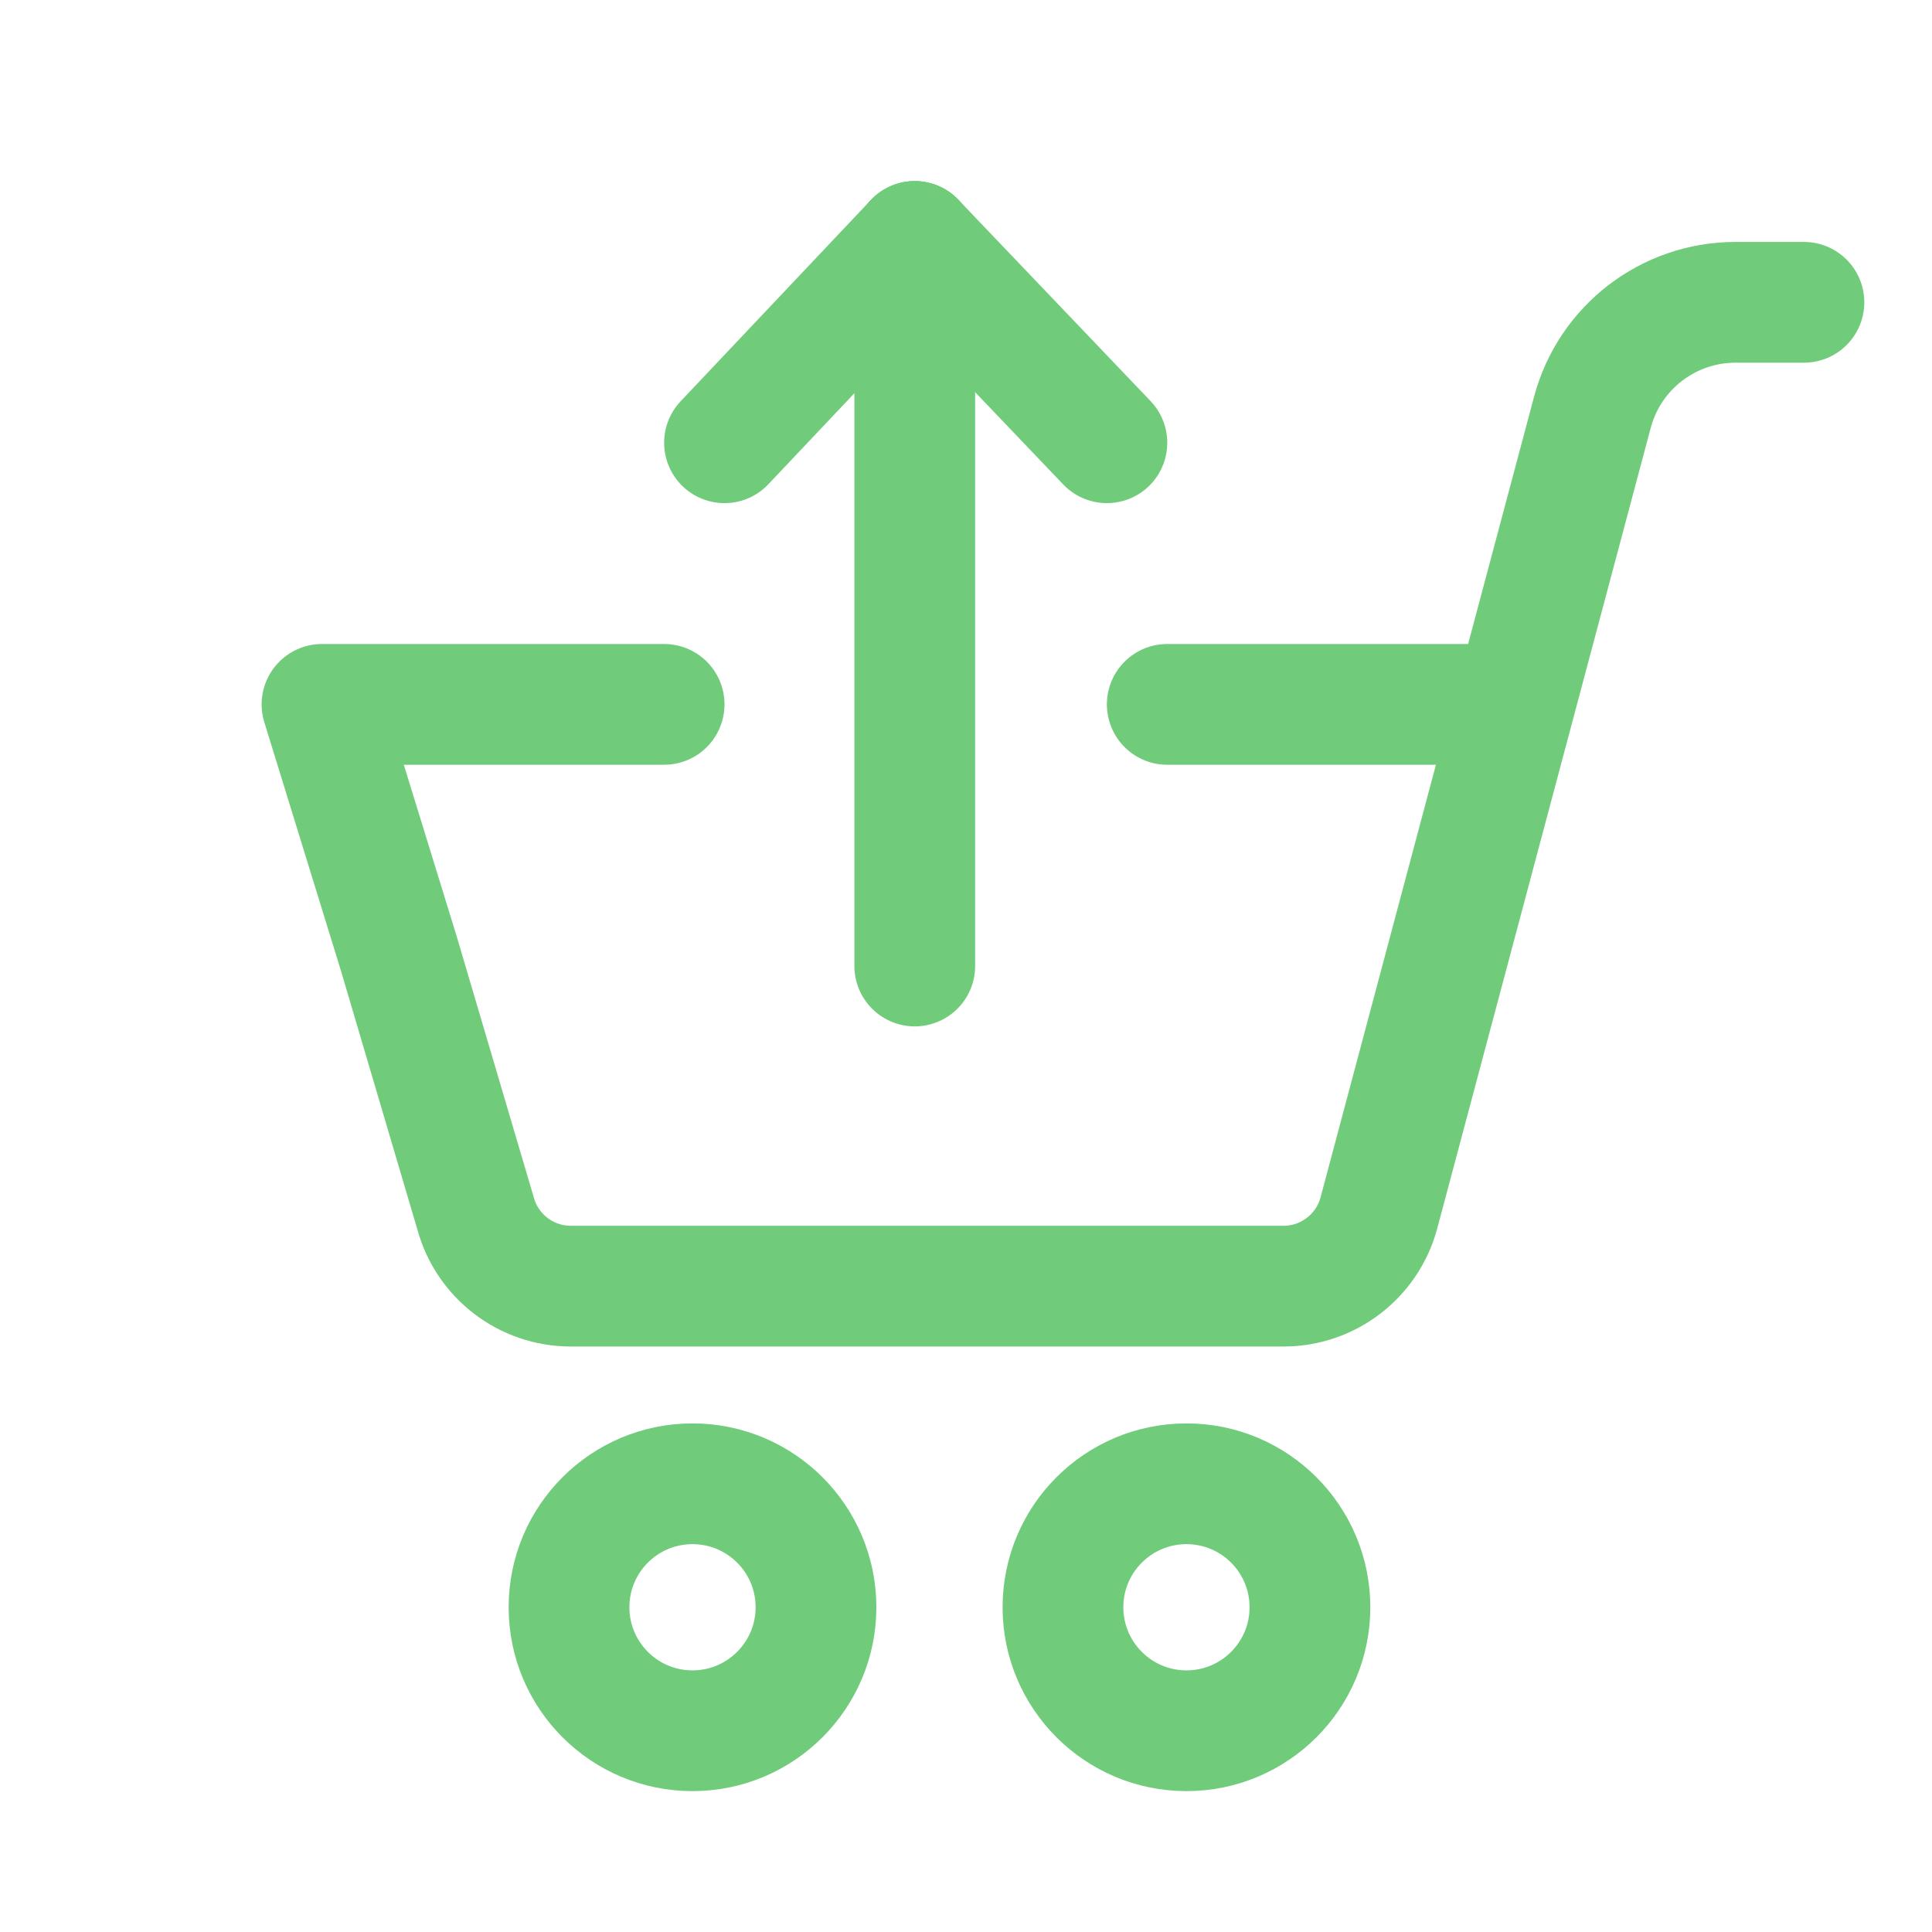
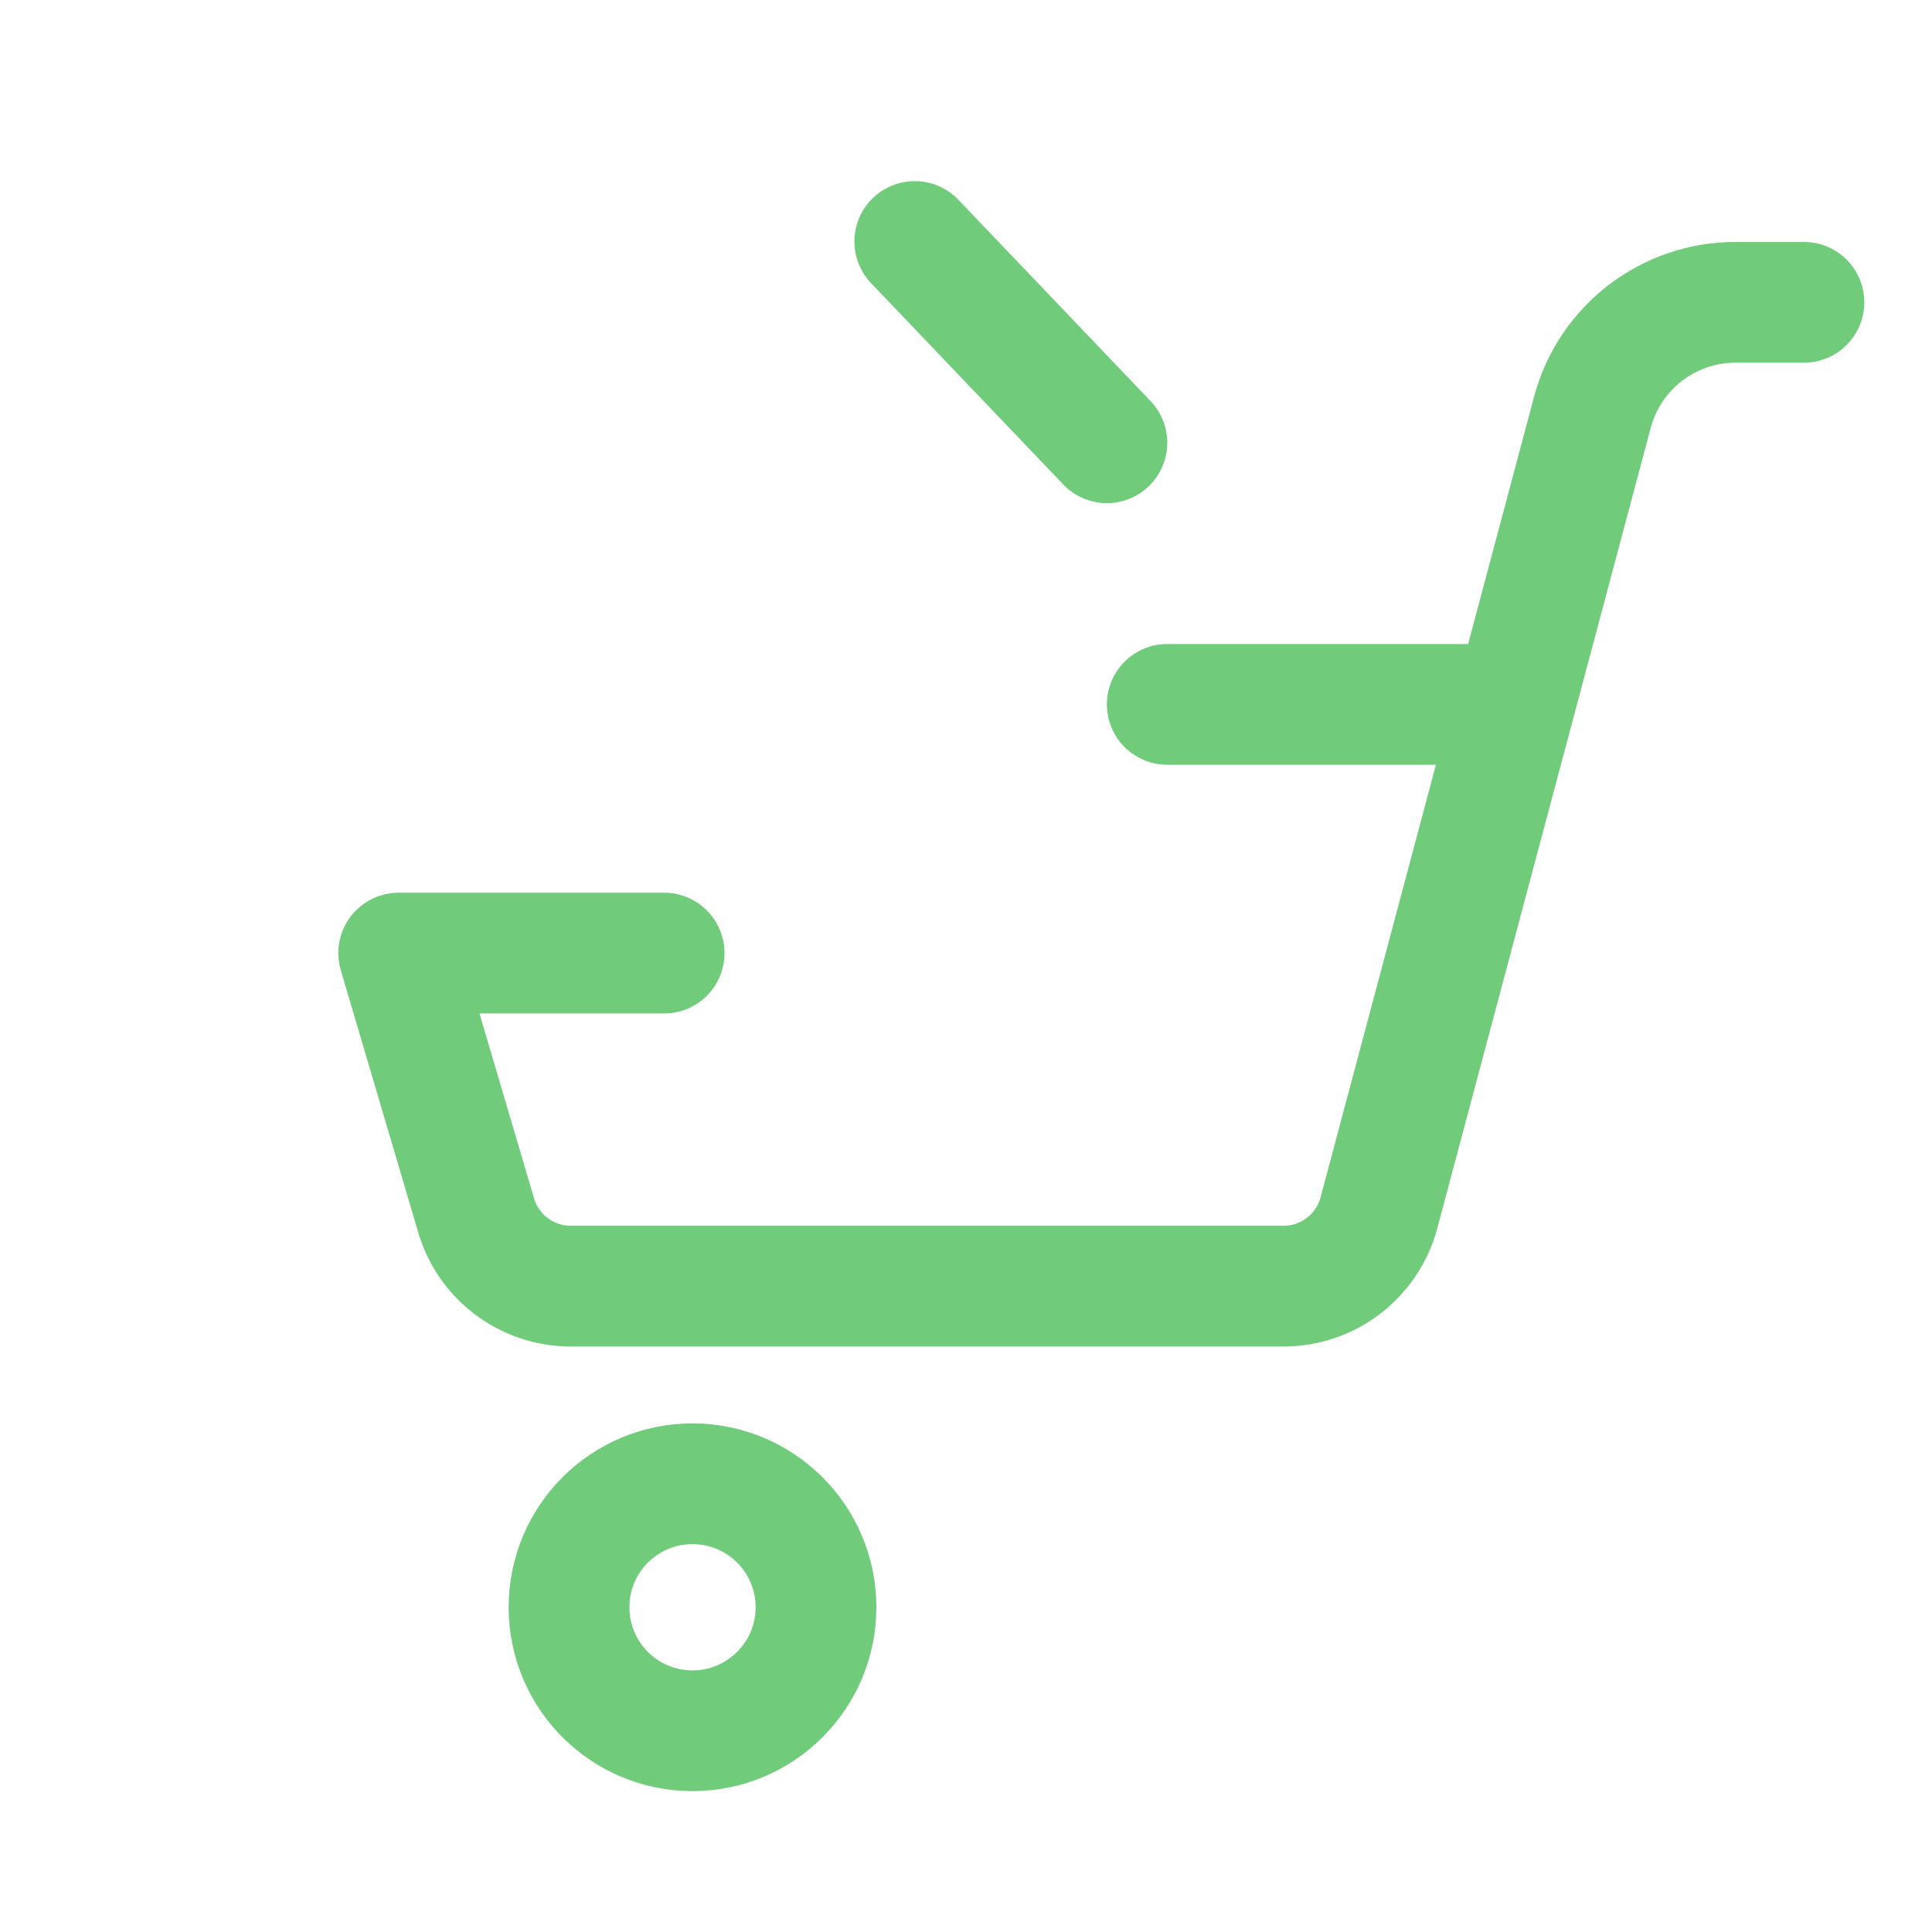
<svg xmlns="http://www.w3.org/2000/svg" width="48" height="48" viewBox="0 0 48 48" fill="none">
  <path fill-rule="evenodd" clip-rule="evenodd" d="M17.205 43C18.899 43 20.273 41.626 20.273 39.932C20.273 38.237 18.899 36.864 17.205 36.864C15.51 36.864 14.137 38.237 14.137 39.932C14.137 41.626 15.51 43 17.205 43Z" stroke="#70CC7B" stroke-width="3" stroke-linecap="round" stroke-linejoin="round" />
-   <path fill-rule="evenodd" clip-rule="evenodd" d="M29.477 43C31.172 43 32.545 41.626 32.545 39.932C32.545 38.237 31.172 36.864 29.477 36.864C27.783 36.864 26.409 38.237 26.409 39.932C26.409 41.626 27.783 43 29.477 43Z" stroke="#70CC7B" stroke-width="3" stroke-linecap="round" stroke-linejoin="round" />
-   <path d="M22.727 24V6" stroke="#70CC7B" stroke-width="3" stroke-linecap="round" stroke-linejoin="round" />
  <path d="M22.727 6L27.5 11" stroke="#70CC7B" stroke-width="3" stroke-linecap="round" stroke-linejoin="round" />
-   <path d="M22.726 6L18 11" stroke="#70CC7B" stroke-width="3" stroke-linecap="round" stroke-linejoin="round" />
-   <path d="M37 17.5H29M44.818 7.511H43.12C41.451 7.51 39.991 8.632 39.562 10.245L34.259 30.132C33.972 31.207 32.998 31.955 31.886 31.954H14.184C13.071 31.955 12.097 31.207 11.811 30.132L9.905 23.679L8 17.5H16.5" stroke="#70CC7B" stroke-width="3" stroke-linecap="round" stroke-linejoin="round" />
+   <path d="M37 17.5H29M44.818 7.511H43.12C41.451 7.51 39.991 8.632 39.562 10.245L34.259 30.132C33.972 31.207 32.998 31.955 31.886 31.954H14.184C13.071 31.955 12.097 31.207 11.811 30.132L9.905 23.679H16.5" stroke="#70CC7B" stroke-width="3" stroke-linecap="round" stroke-linejoin="round" />
</svg>